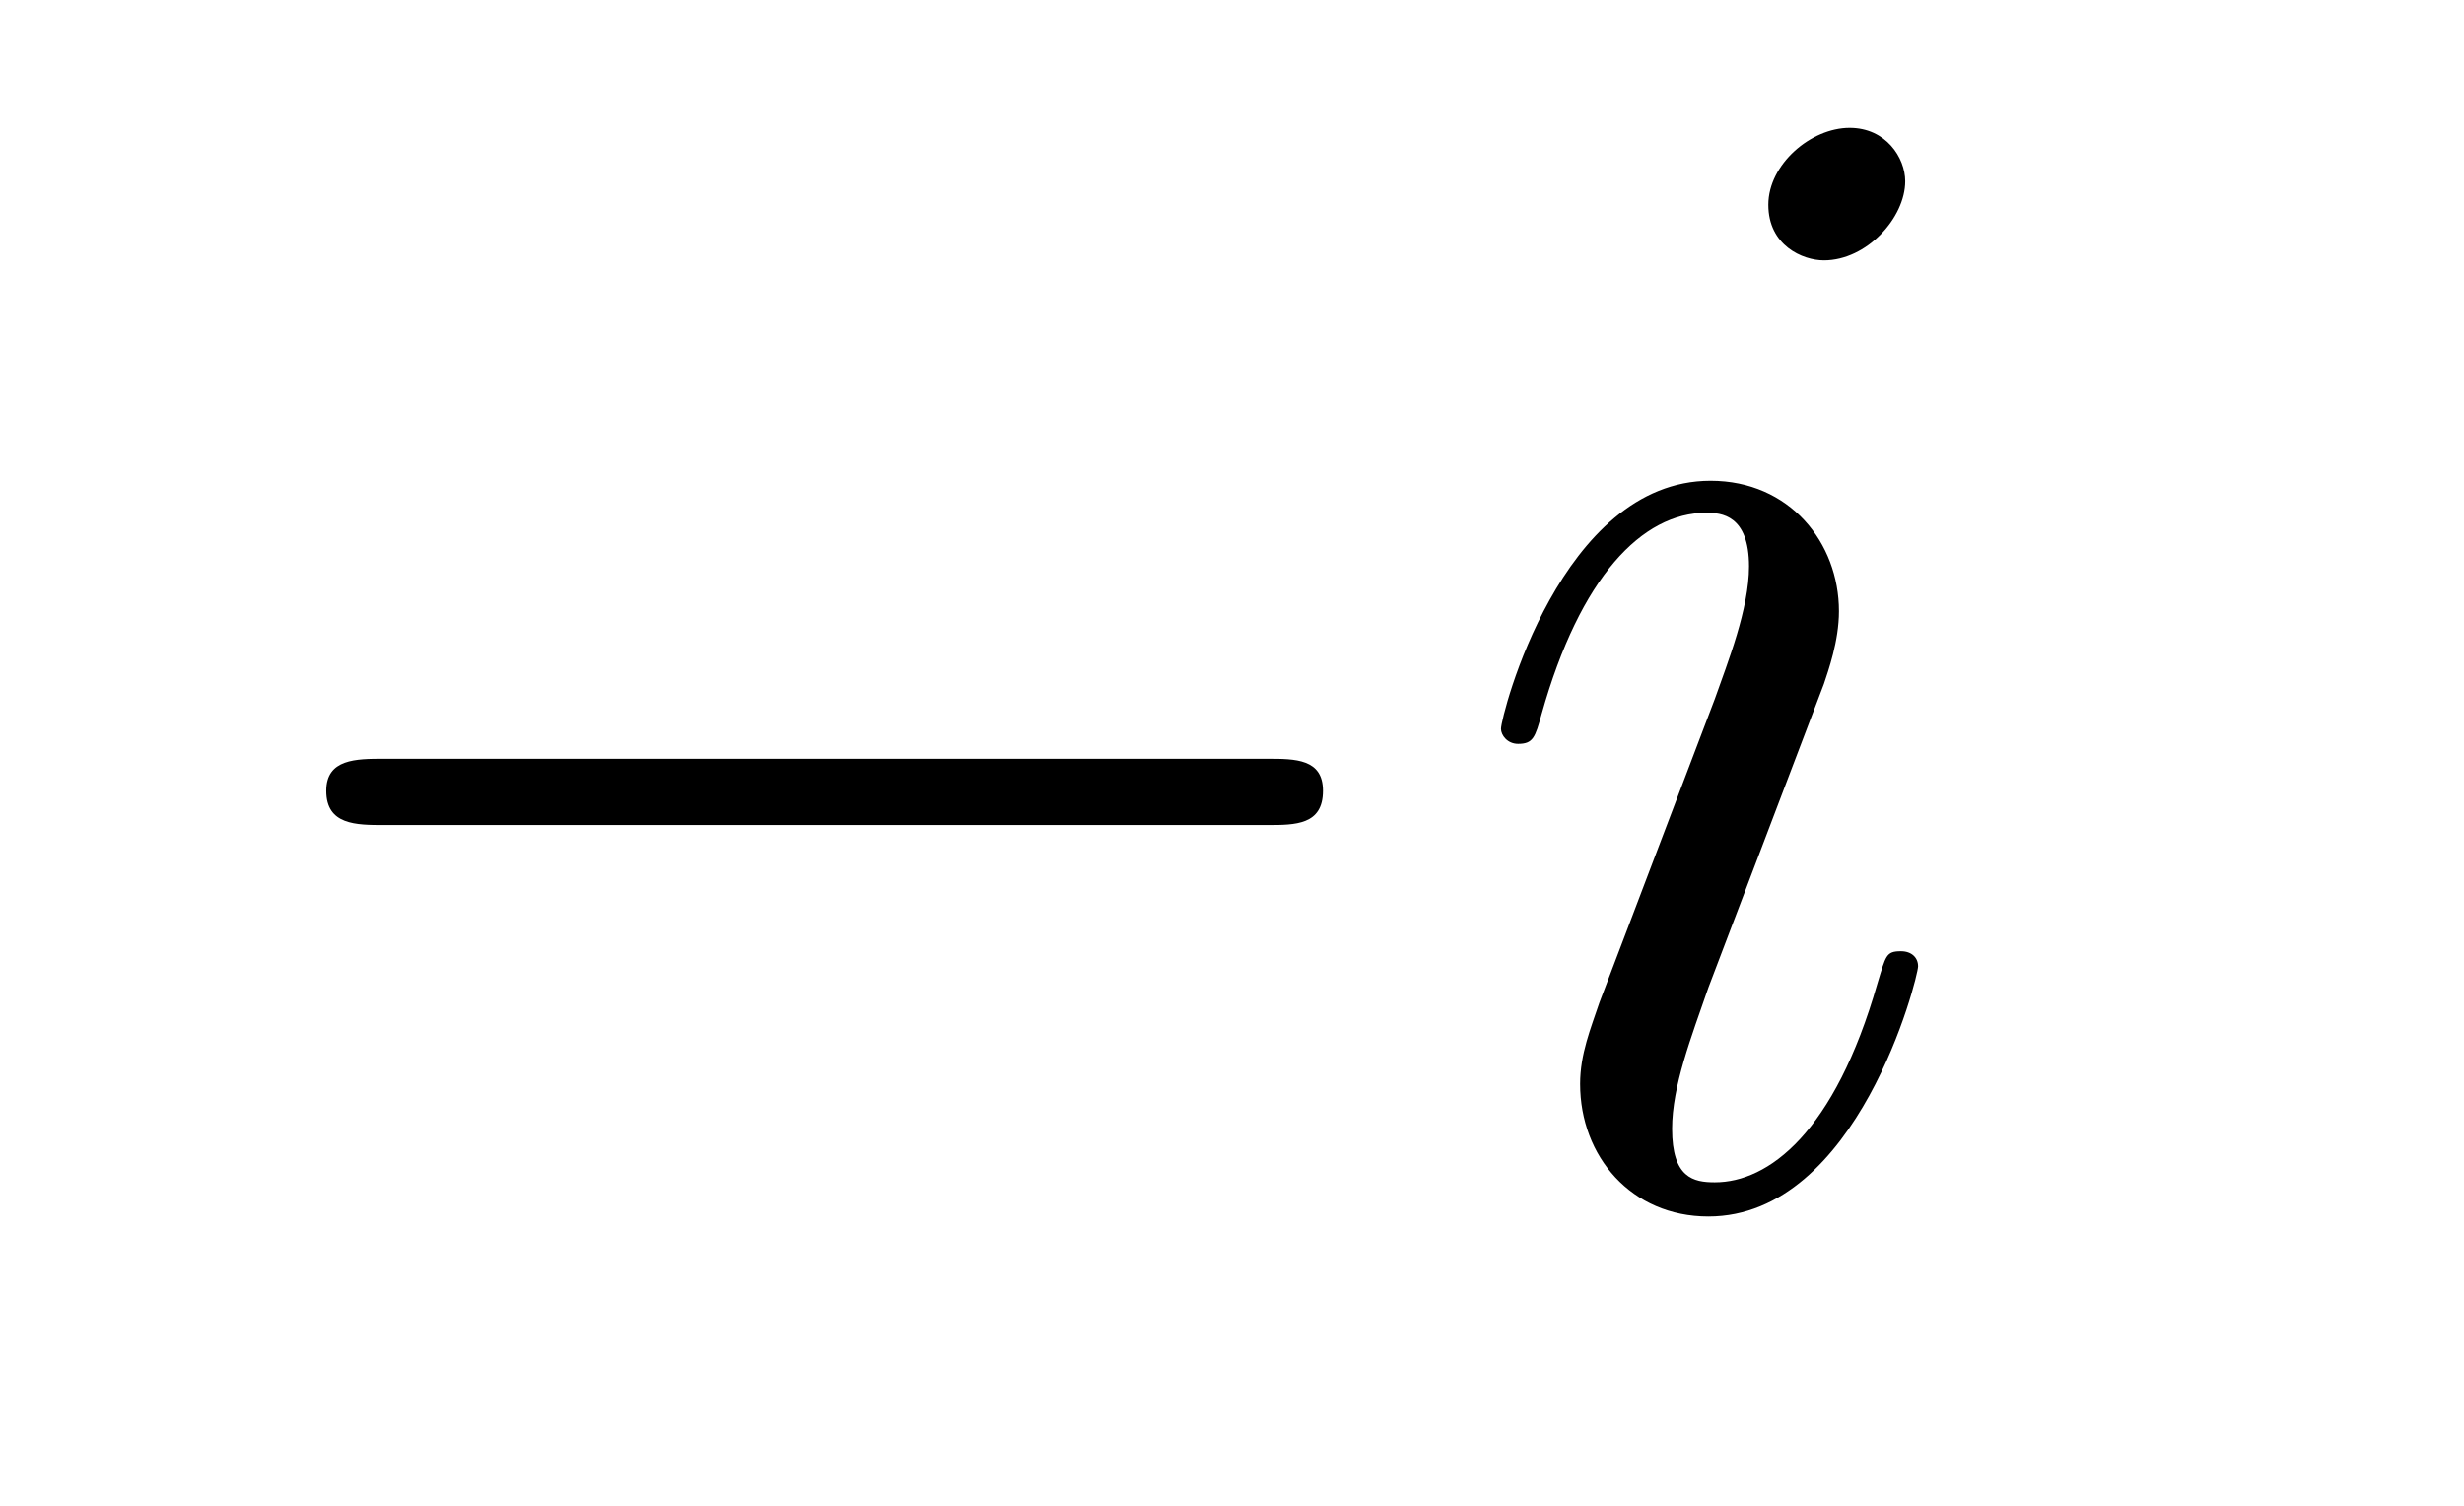
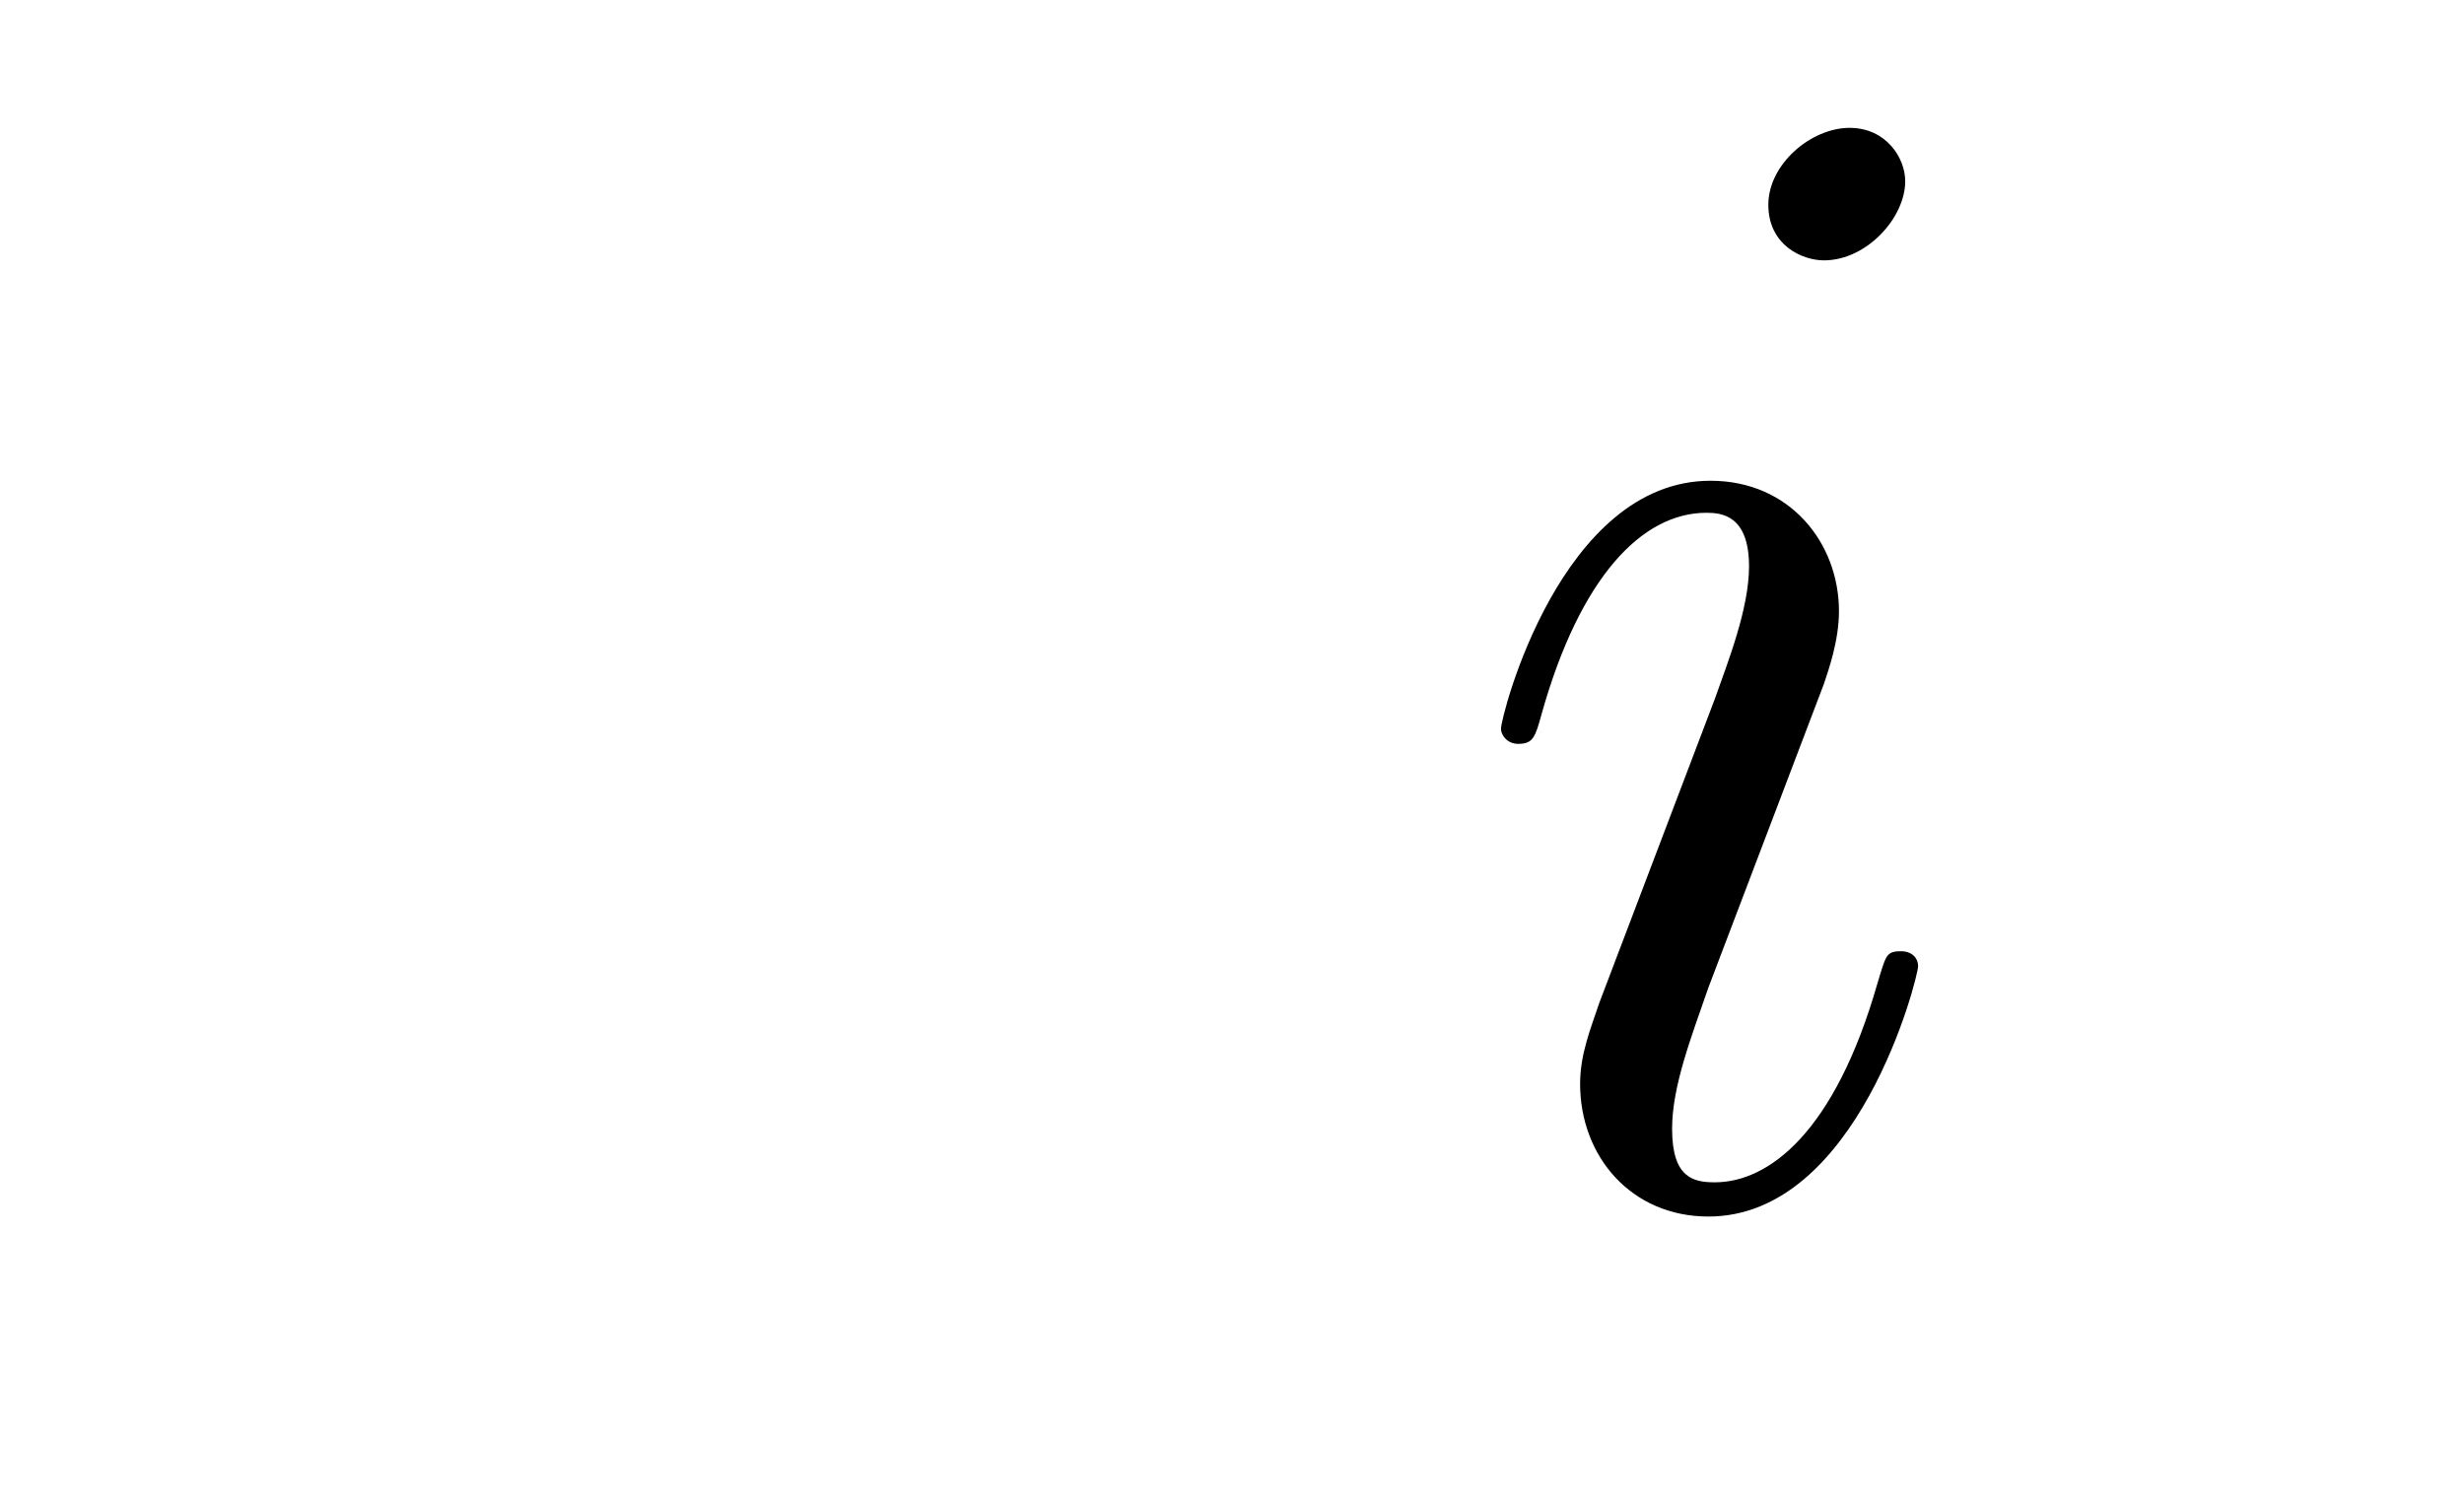
<svg xmlns="http://www.w3.org/2000/svg" height="11pt" version="1.1" viewBox="0 -11 18 11" width="18pt">
  <g id="page1">
    <g transform="matrix(1 0 0 1 -127 652)">
-       <path d="M136.258 -656.973C136.461 -656.973 136.664 -656.973 136.664 -657.223C136.664 -657.457 136.461 -657.457 136.258 -657.457H129.805C129.602 -657.457 129.383 -657.457 129.383 -657.223C129.383 -656.973 129.602 -656.973 129.805 -656.973H136.258ZM137.637 -654.238" fill-rule="evenodd" />
      <path d="M141.012 -655.941C141.012 -656.004 140.965 -656.051 140.887 -656.051C140.777 -656.051 140.777 -656.019 140.715 -655.816C140.402 -654.723 139.918 -654.363 139.527 -654.363C139.371 -654.363 139.215 -654.395 139.215 -654.754C139.215 -655.066 139.356 -655.426 139.48 -655.785L140.324 -658.004C140.355 -658.098 140.434 -658.316 140.434 -658.535C140.434 -659.035 140.074 -659.488 139.496 -659.488C138.402 -659.488 137.965 -657.77 137.965 -657.676C137.965 -657.629 138.012 -657.566 138.09 -657.566C138.199 -657.566 138.215 -657.613 138.262 -657.785C138.543 -658.785 138.996 -659.254 139.465 -659.254C139.574 -659.254 139.777 -659.238 139.777 -658.863C139.777 -658.551 139.621 -658.16 139.527 -657.894L138.684 -655.676C138.621 -655.488 138.543 -655.301 138.543 -655.082C138.543 -654.551 138.918 -654.113 139.48 -654.113C140.574 -654.113 141.012 -655.863 141.012 -655.941ZM140.918 -661.676C140.918 -661.848 140.777 -662.066 140.512 -662.066C140.23 -662.066 139.918 -661.801 139.918 -661.504S140.168 -661.098 140.324 -661.098C140.637 -661.098 140.918 -661.41 140.918 -661.676ZM141.594 -654.238" fill-rule="evenodd" />
    </g>
  </g>
</svg>